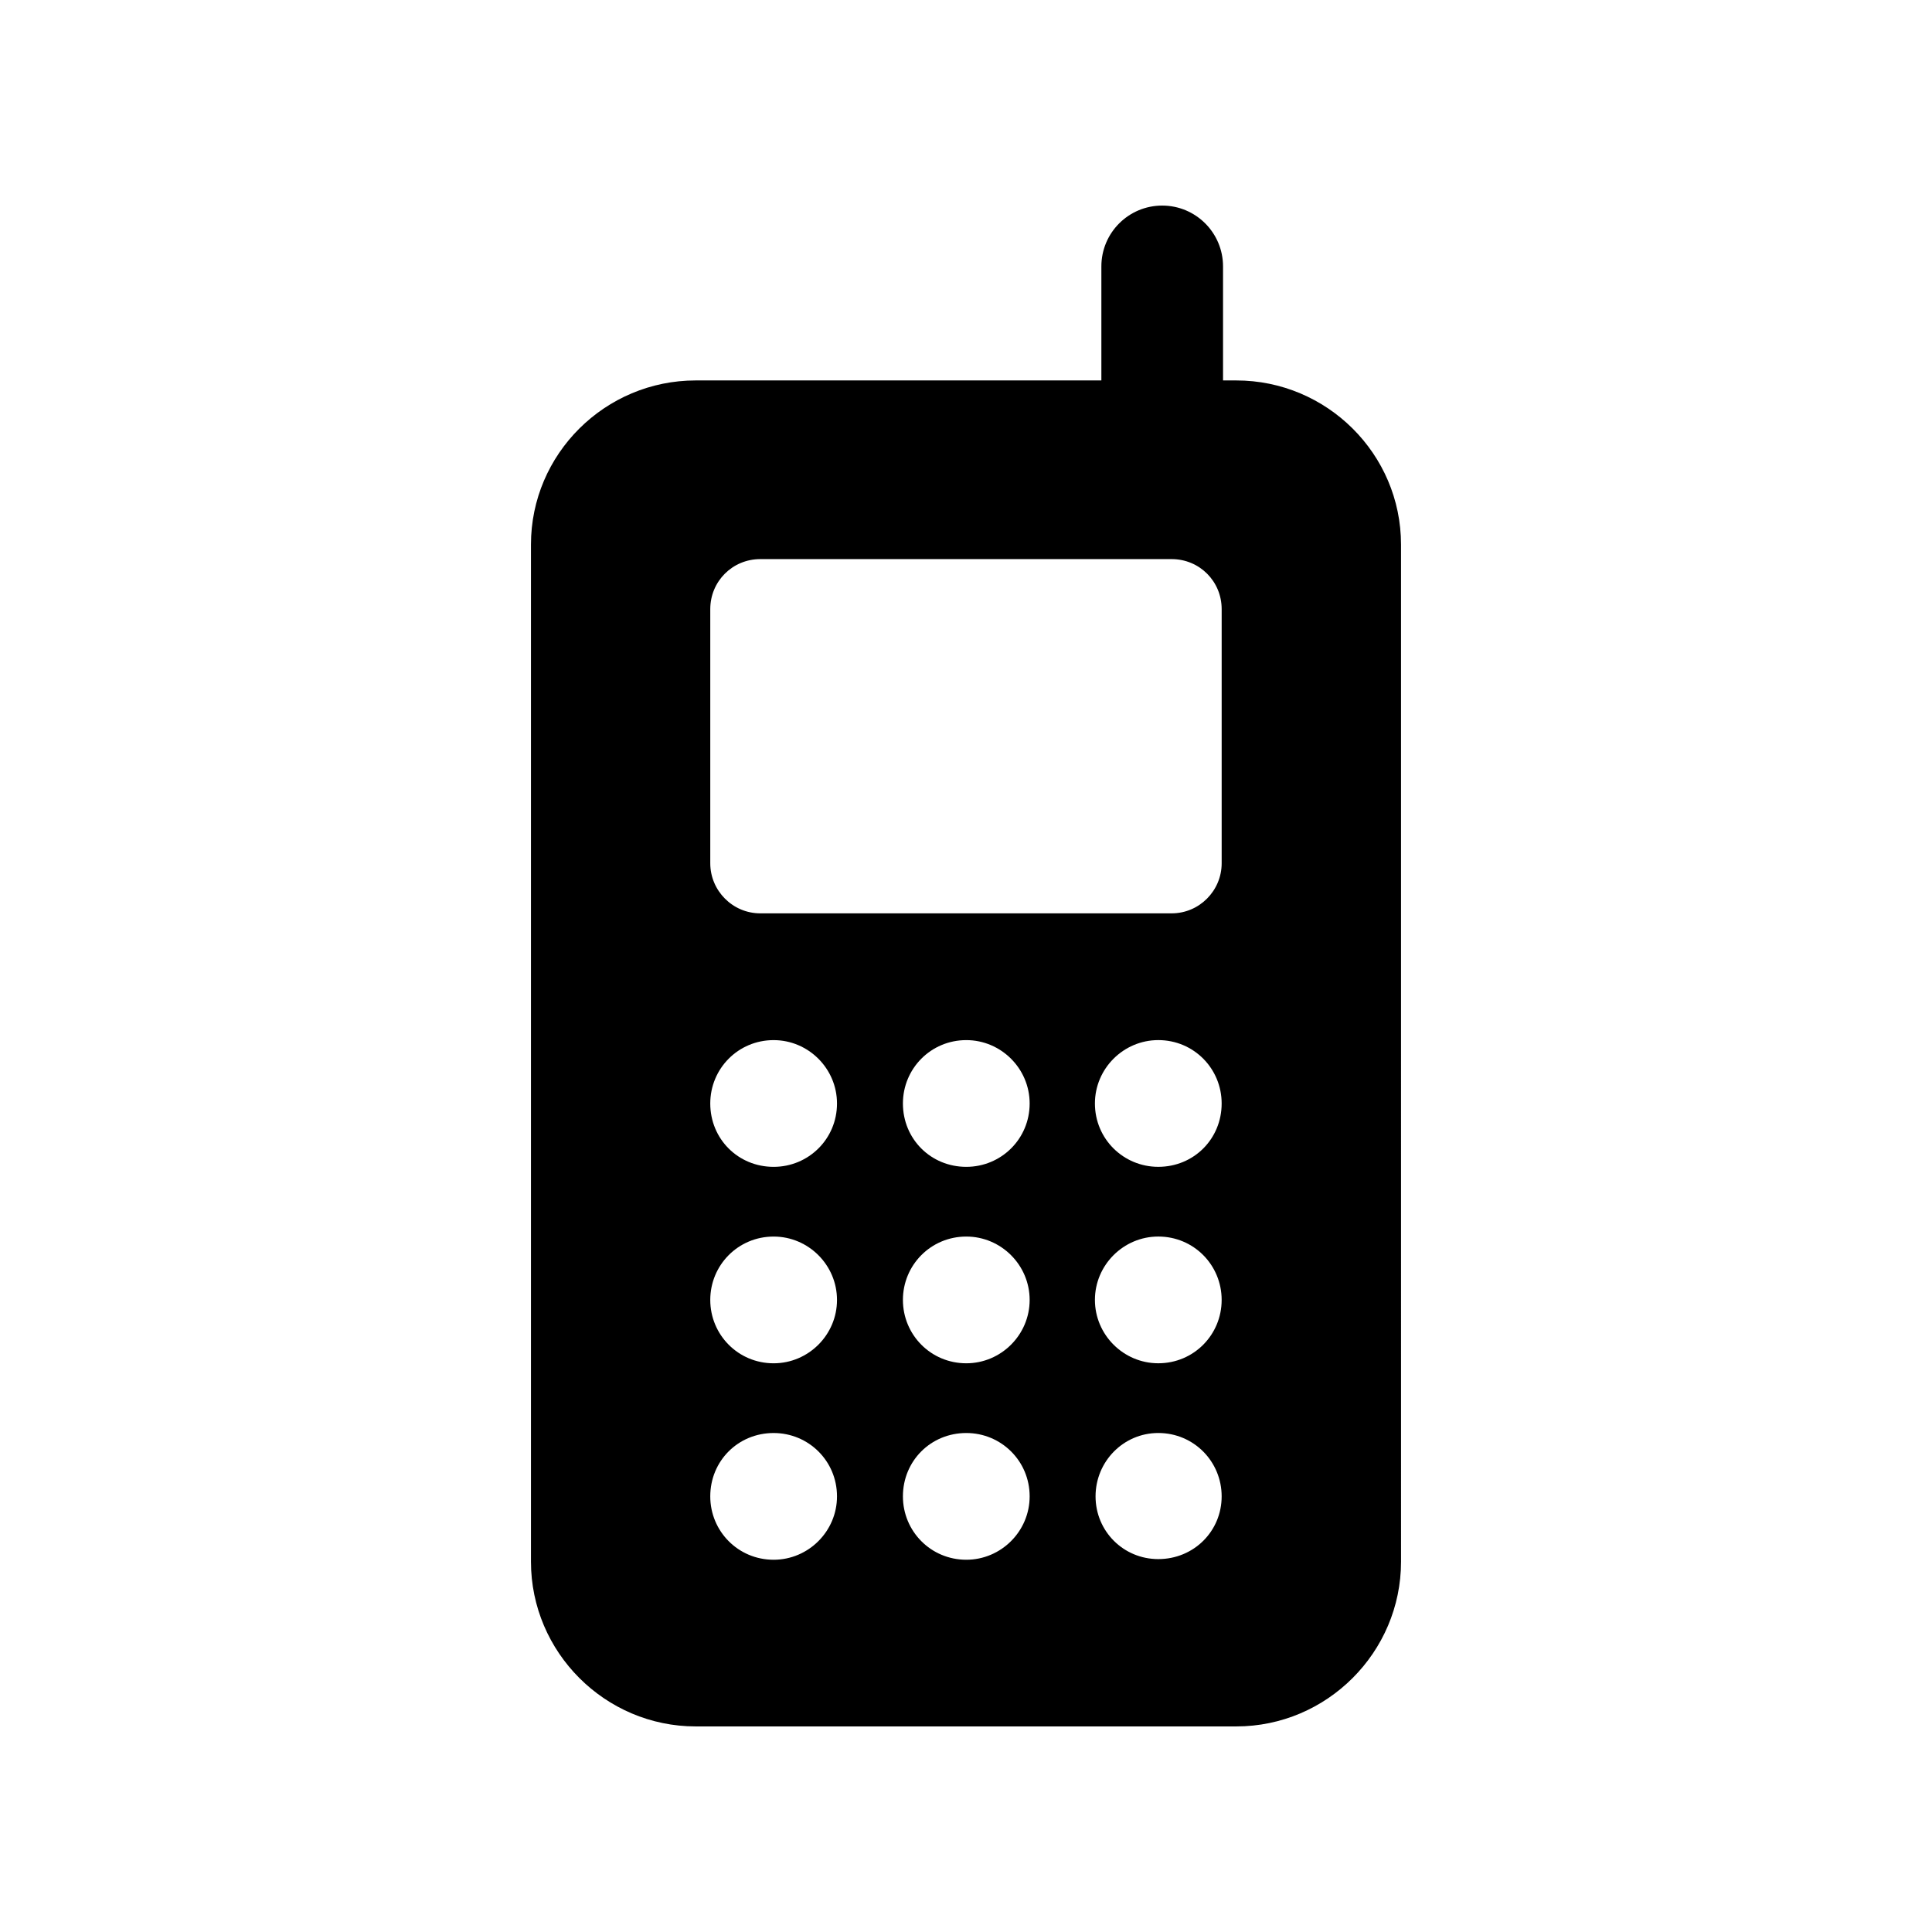
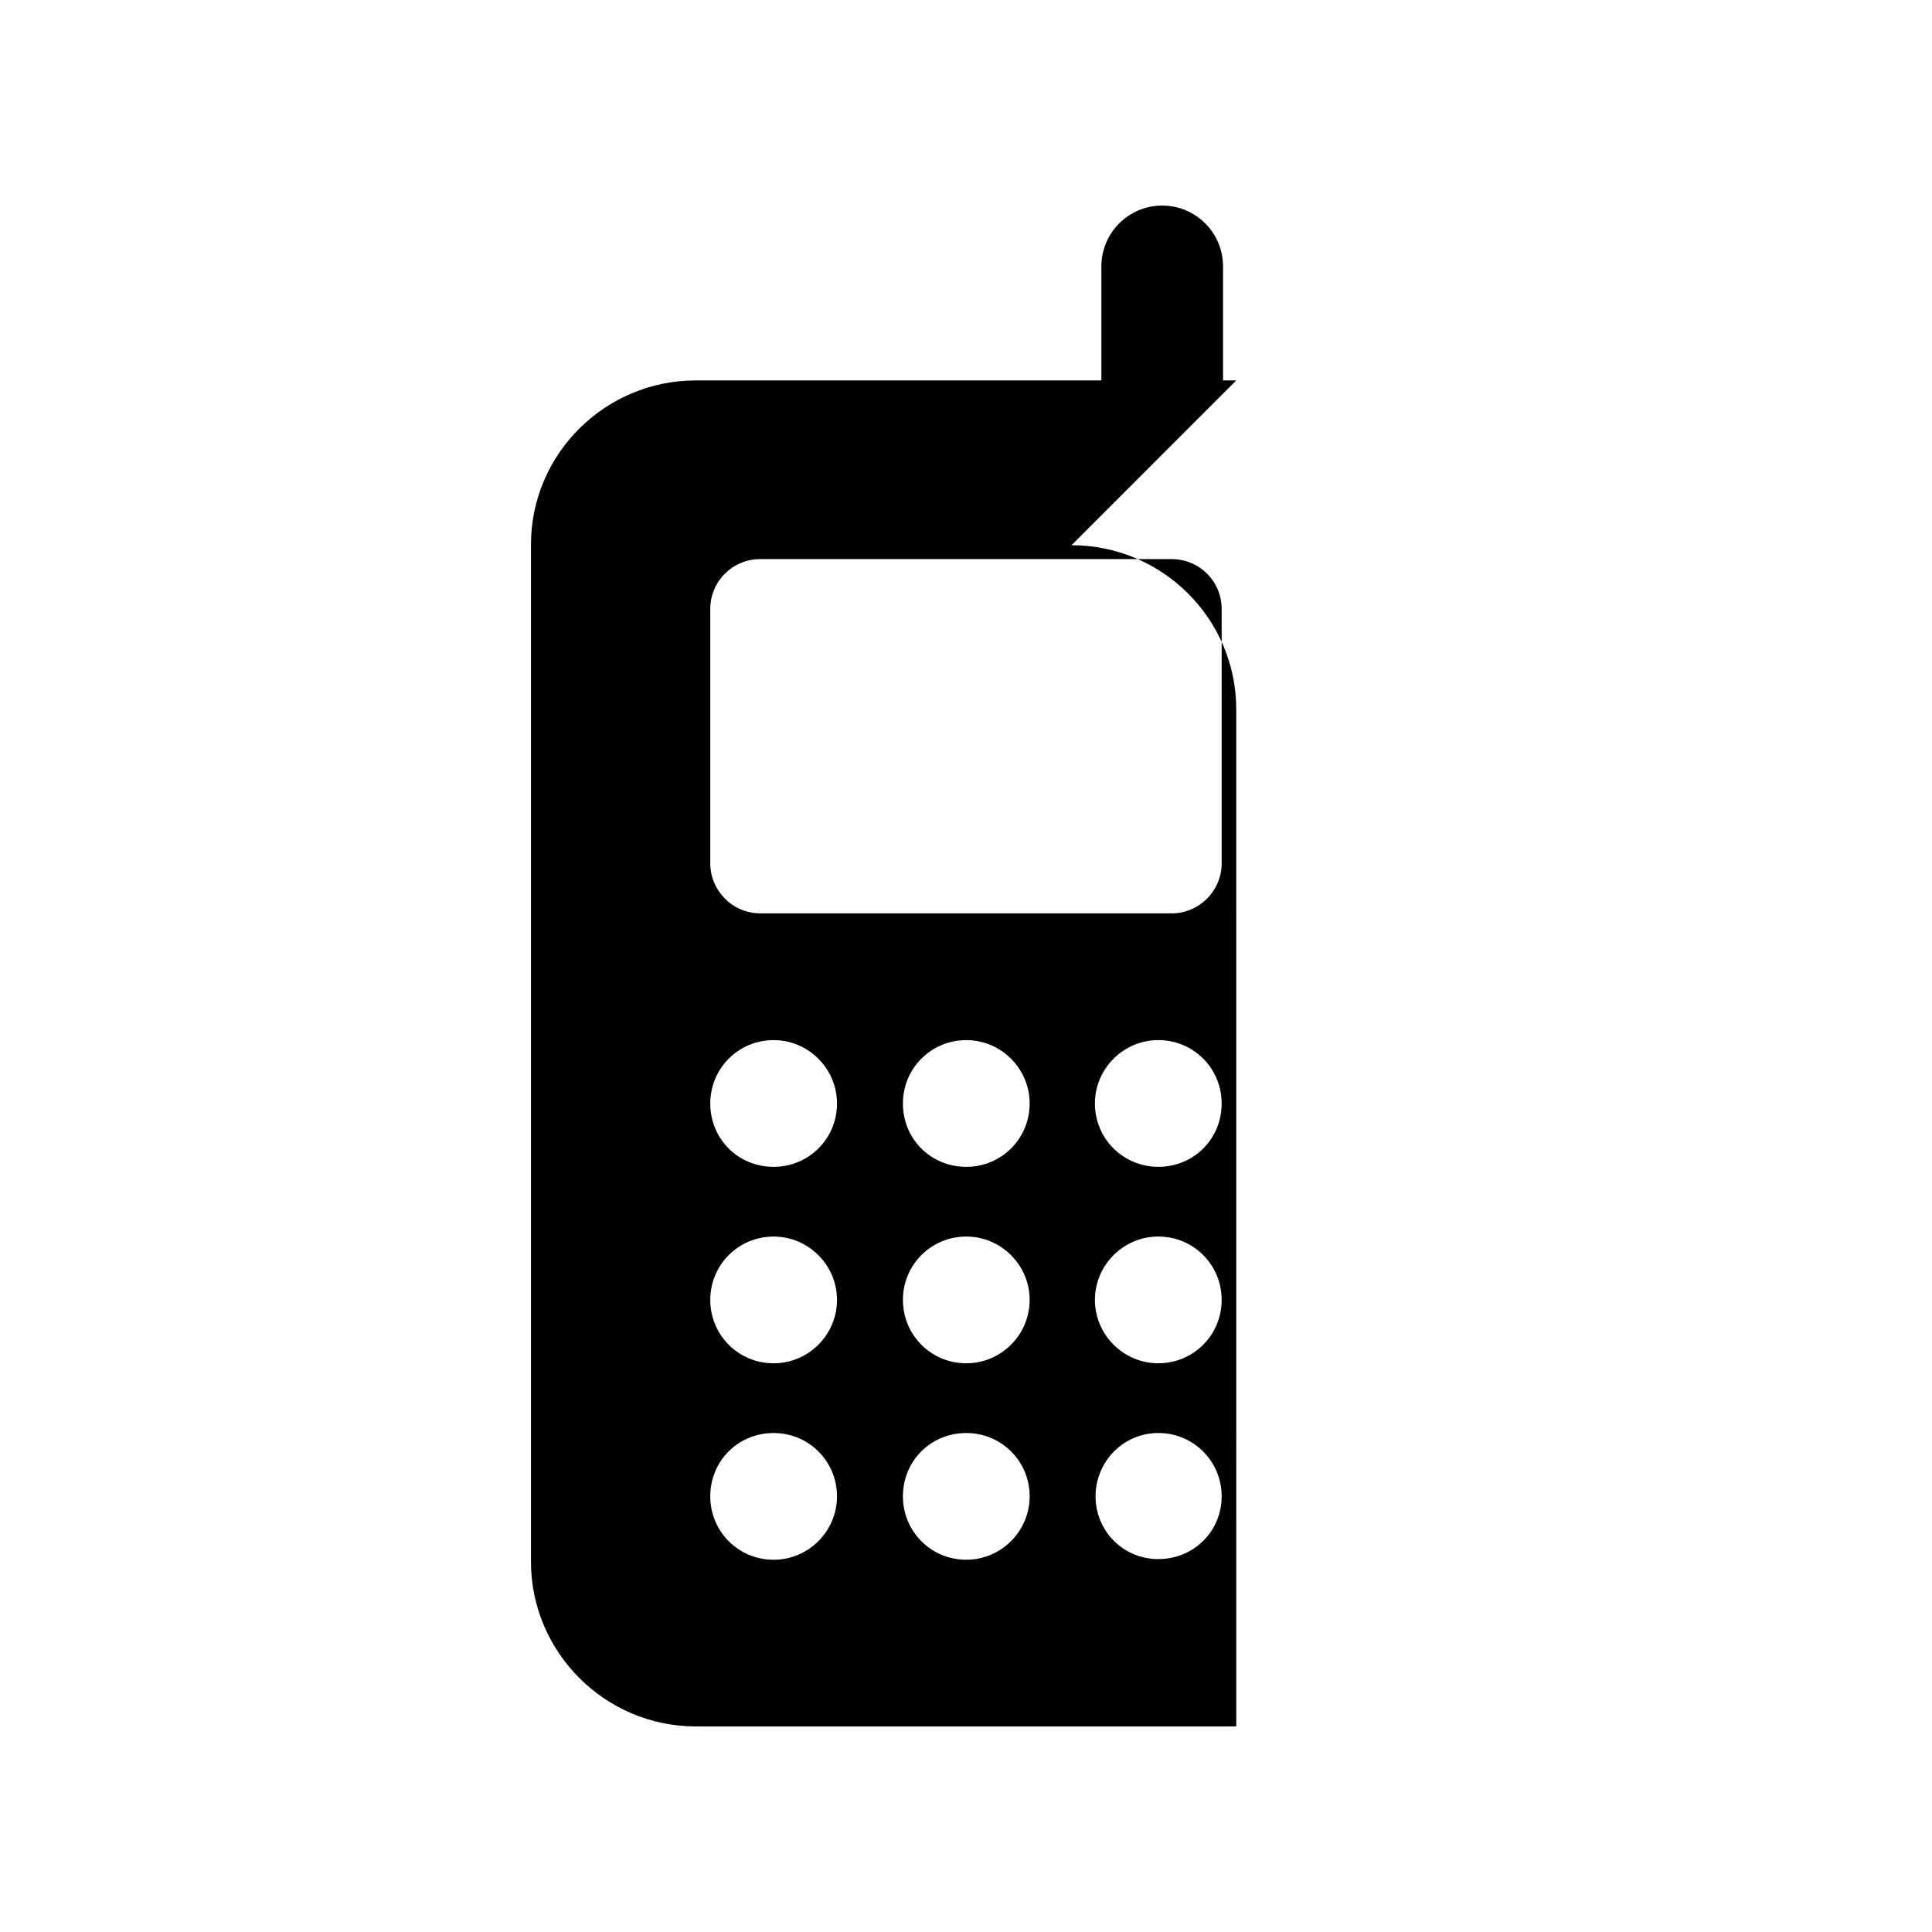
<svg xmlns="http://www.w3.org/2000/svg" fill="#000000" width="800px" height="800px" version="1.1" viewBox="144 144 512 512">
-   <path d="m471.62 244.82h-3.504v-30.219c0-8.902-7.211-16.121-16.121-16.121s-16.121 7.219-16.121 16.121v30.219h-107.5c-24.016 0-43.664 19.48-43.664 43.496v269.54c0 24.016 19.648 43.664 43.664 43.664h143.25c24.016 0 43.664-19.648 43.664-43.664l-0.004-269.54c0-24.016-19.648-43.496-43.66-43.496zm-122.6 312.53c-9.406 0-16.793-7.559-16.793-16.793 0-9.406 7.391-16.793 16.793-16.793 9.238 0 16.793 7.387 16.793 16.793 0.004 9.234-7.555 16.793-16.793 16.793zm0-52.062c-9.406 0-16.793-7.559-16.793-16.793s7.391-16.793 16.793-16.793c9.238 0 16.793 7.559 16.793 16.793 0.004 9.238-7.555 16.793-16.793 16.793zm0-52.059c-9.406 0-16.793-7.391-16.793-16.793 0-9.234 7.391-16.793 16.793-16.793 9.238 0 16.793 7.559 16.793 16.793 0.004 9.402-7.555 16.793-16.793 16.793zm51.055 104.12c-9.406 0-16.793-7.559-16.793-16.793 0-9.406 7.391-16.793 16.793-16.793 9.234 0 16.793 7.387 16.793 16.793 0 9.234-7.555 16.793-16.793 16.793zm0-52.062c-9.406 0-16.793-7.559-16.793-16.793s7.391-16.793 16.793-16.793c9.234 0 16.793 7.559 16.793 16.793 0 9.238-7.555 16.793-16.793 16.793zm0-52.059c-9.406 0-16.793-7.391-16.793-16.793 0-9.234 7.391-16.793 16.793-16.793 9.234 0 16.793 7.559 16.793 16.793 0 9.402-7.555 16.793-16.793 16.793zm50.883 103.95c-9.234 0-16.625-7.391-16.625-16.625 0-9.238 7.391-16.793 16.625-16.793 9.406 0 16.793 7.555 16.793 16.793 0.004 9.234-7.387 16.625-16.793 16.625zm0-51.895c-9.234 0-16.793-7.559-16.793-16.793s7.559-16.793 16.793-16.793c9.406 0 16.793 7.559 16.793 16.793 0.004 9.238-7.387 16.793-16.793 16.793zm0-52.059c-9.234 0-16.793-7.391-16.793-16.793 0-9.234 7.559-16.793 16.793-16.793 9.406 0 16.793 7.559 16.793 16.793 0.004 9.402-7.387 16.793-16.793 16.793zm16.797-80.441c0 7.223-5.879 13.266-13.266 13.266h-108.99c-7.391 0-13.27-6.047-13.27-13.266v-67.344c0-7.391 5.879-13.27 13.27-13.27h108.99c7.391 0 13.266 5.879 13.266 13.27z" />
+   <path d="m471.62 244.82h-3.504v-30.219c0-8.902-7.211-16.121-16.121-16.121s-16.121 7.219-16.121 16.121v30.219h-107.5c-24.016 0-43.664 19.48-43.664 43.496v269.54c0 24.016 19.648 43.664 43.664 43.664h143.25l-0.004-269.54c0-24.016-19.648-43.496-43.66-43.496zm-122.6 312.53c-9.406 0-16.793-7.559-16.793-16.793 0-9.406 7.391-16.793 16.793-16.793 9.238 0 16.793 7.387 16.793 16.793 0.004 9.234-7.555 16.793-16.793 16.793zm0-52.062c-9.406 0-16.793-7.559-16.793-16.793s7.391-16.793 16.793-16.793c9.238 0 16.793 7.559 16.793 16.793 0.004 9.238-7.555 16.793-16.793 16.793zm0-52.059c-9.406 0-16.793-7.391-16.793-16.793 0-9.234 7.391-16.793 16.793-16.793 9.238 0 16.793 7.559 16.793 16.793 0.004 9.402-7.555 16.793-16.793 16.793zm51.055 104.12c-9.406 0-16.793-7.559-16.793-16.793 0-9.406 7.391-16.793 16.793-16.793 9.234 0 16.793 7.387 16.793 16.793 0 9.234-7.555 16.793-16.793 16.793zm0-52.062c-9.406 0-16.793-7.559-16.793-16.793s7.391-16.793 16.793-16.793c9.234 0 16.793 7.559 16.793 16.793 0 9.238-7.555 16.793-16.793 16.793zm0-52.059c-9.406 0-16.793-7.391-16.793-16.793 0-9.234 7.391-16.793 16.793-16.793 9.234 0 16.793 7.559 16.793 16.793 0 9.402-7.555 16.793-16.793 16.793zm50.883 103.95c-9.234 0-16.625-7.391-16.625-16.625 0-9.238 7.391-16.793 16.625-16.793 9.406 0 16.793 7.555 16.793 16.793 0.004 9.234-7.387 16.625-16.793 16.625zm0-51.895c-9.234 0-16.793-7.559-16.793-16.793s7.559-16.793 16.793-16.793c9.406 0 16.793 7.559 16.793 16.793 0.004 9.238-7.387 16.793-16.793 16.793zm0-52.059c-9.234 0-16.793-7.391-16.793-16.793 0-9.234 7.559-16.793 16.793-16.793 9.406 0 16.793 7.559 16.793 16.793 0.004 9.402-7.387 16.793-16.793 16.793zm16.797-80.441c0 7.223-5.879 13.266-13.266 13.266h-108.99c-7.391 0-13.27-6.047-13.27-13.266v-67.344c0-7.391 5.879-13.27 13.27-13.27h108.99c7.391 0 13.266 5.879 13.266 13.27z" />
</svg>